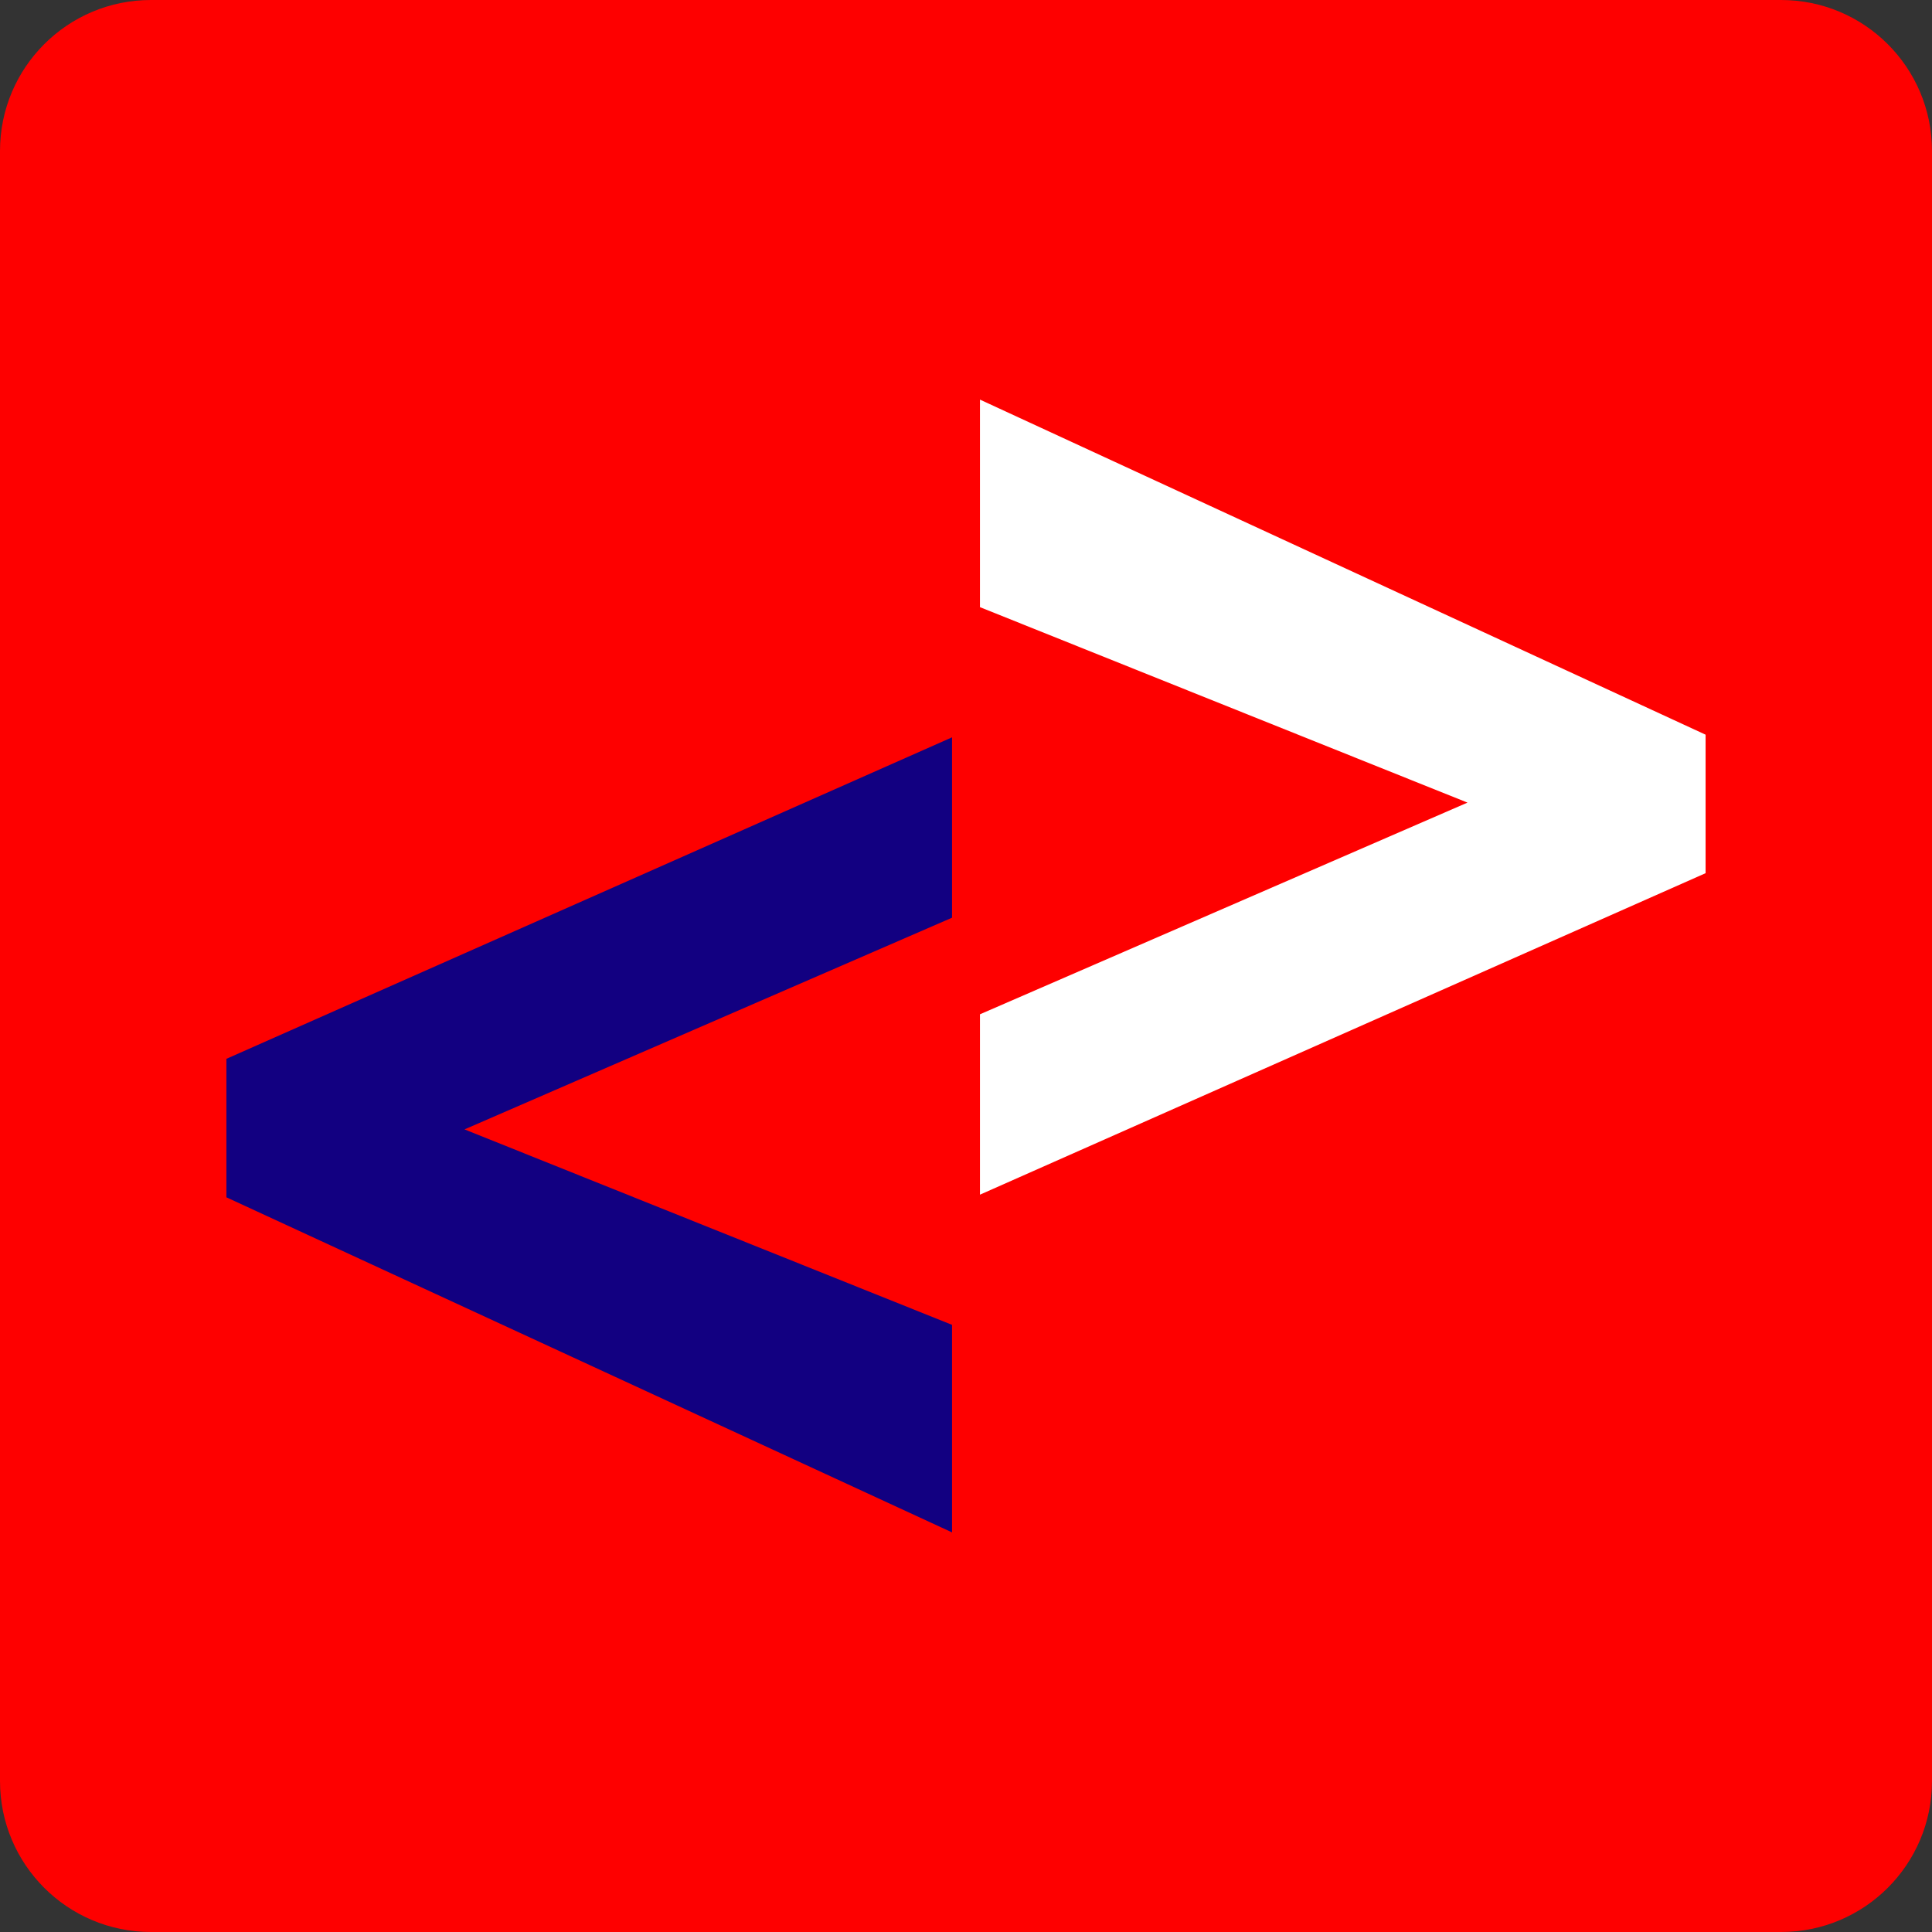
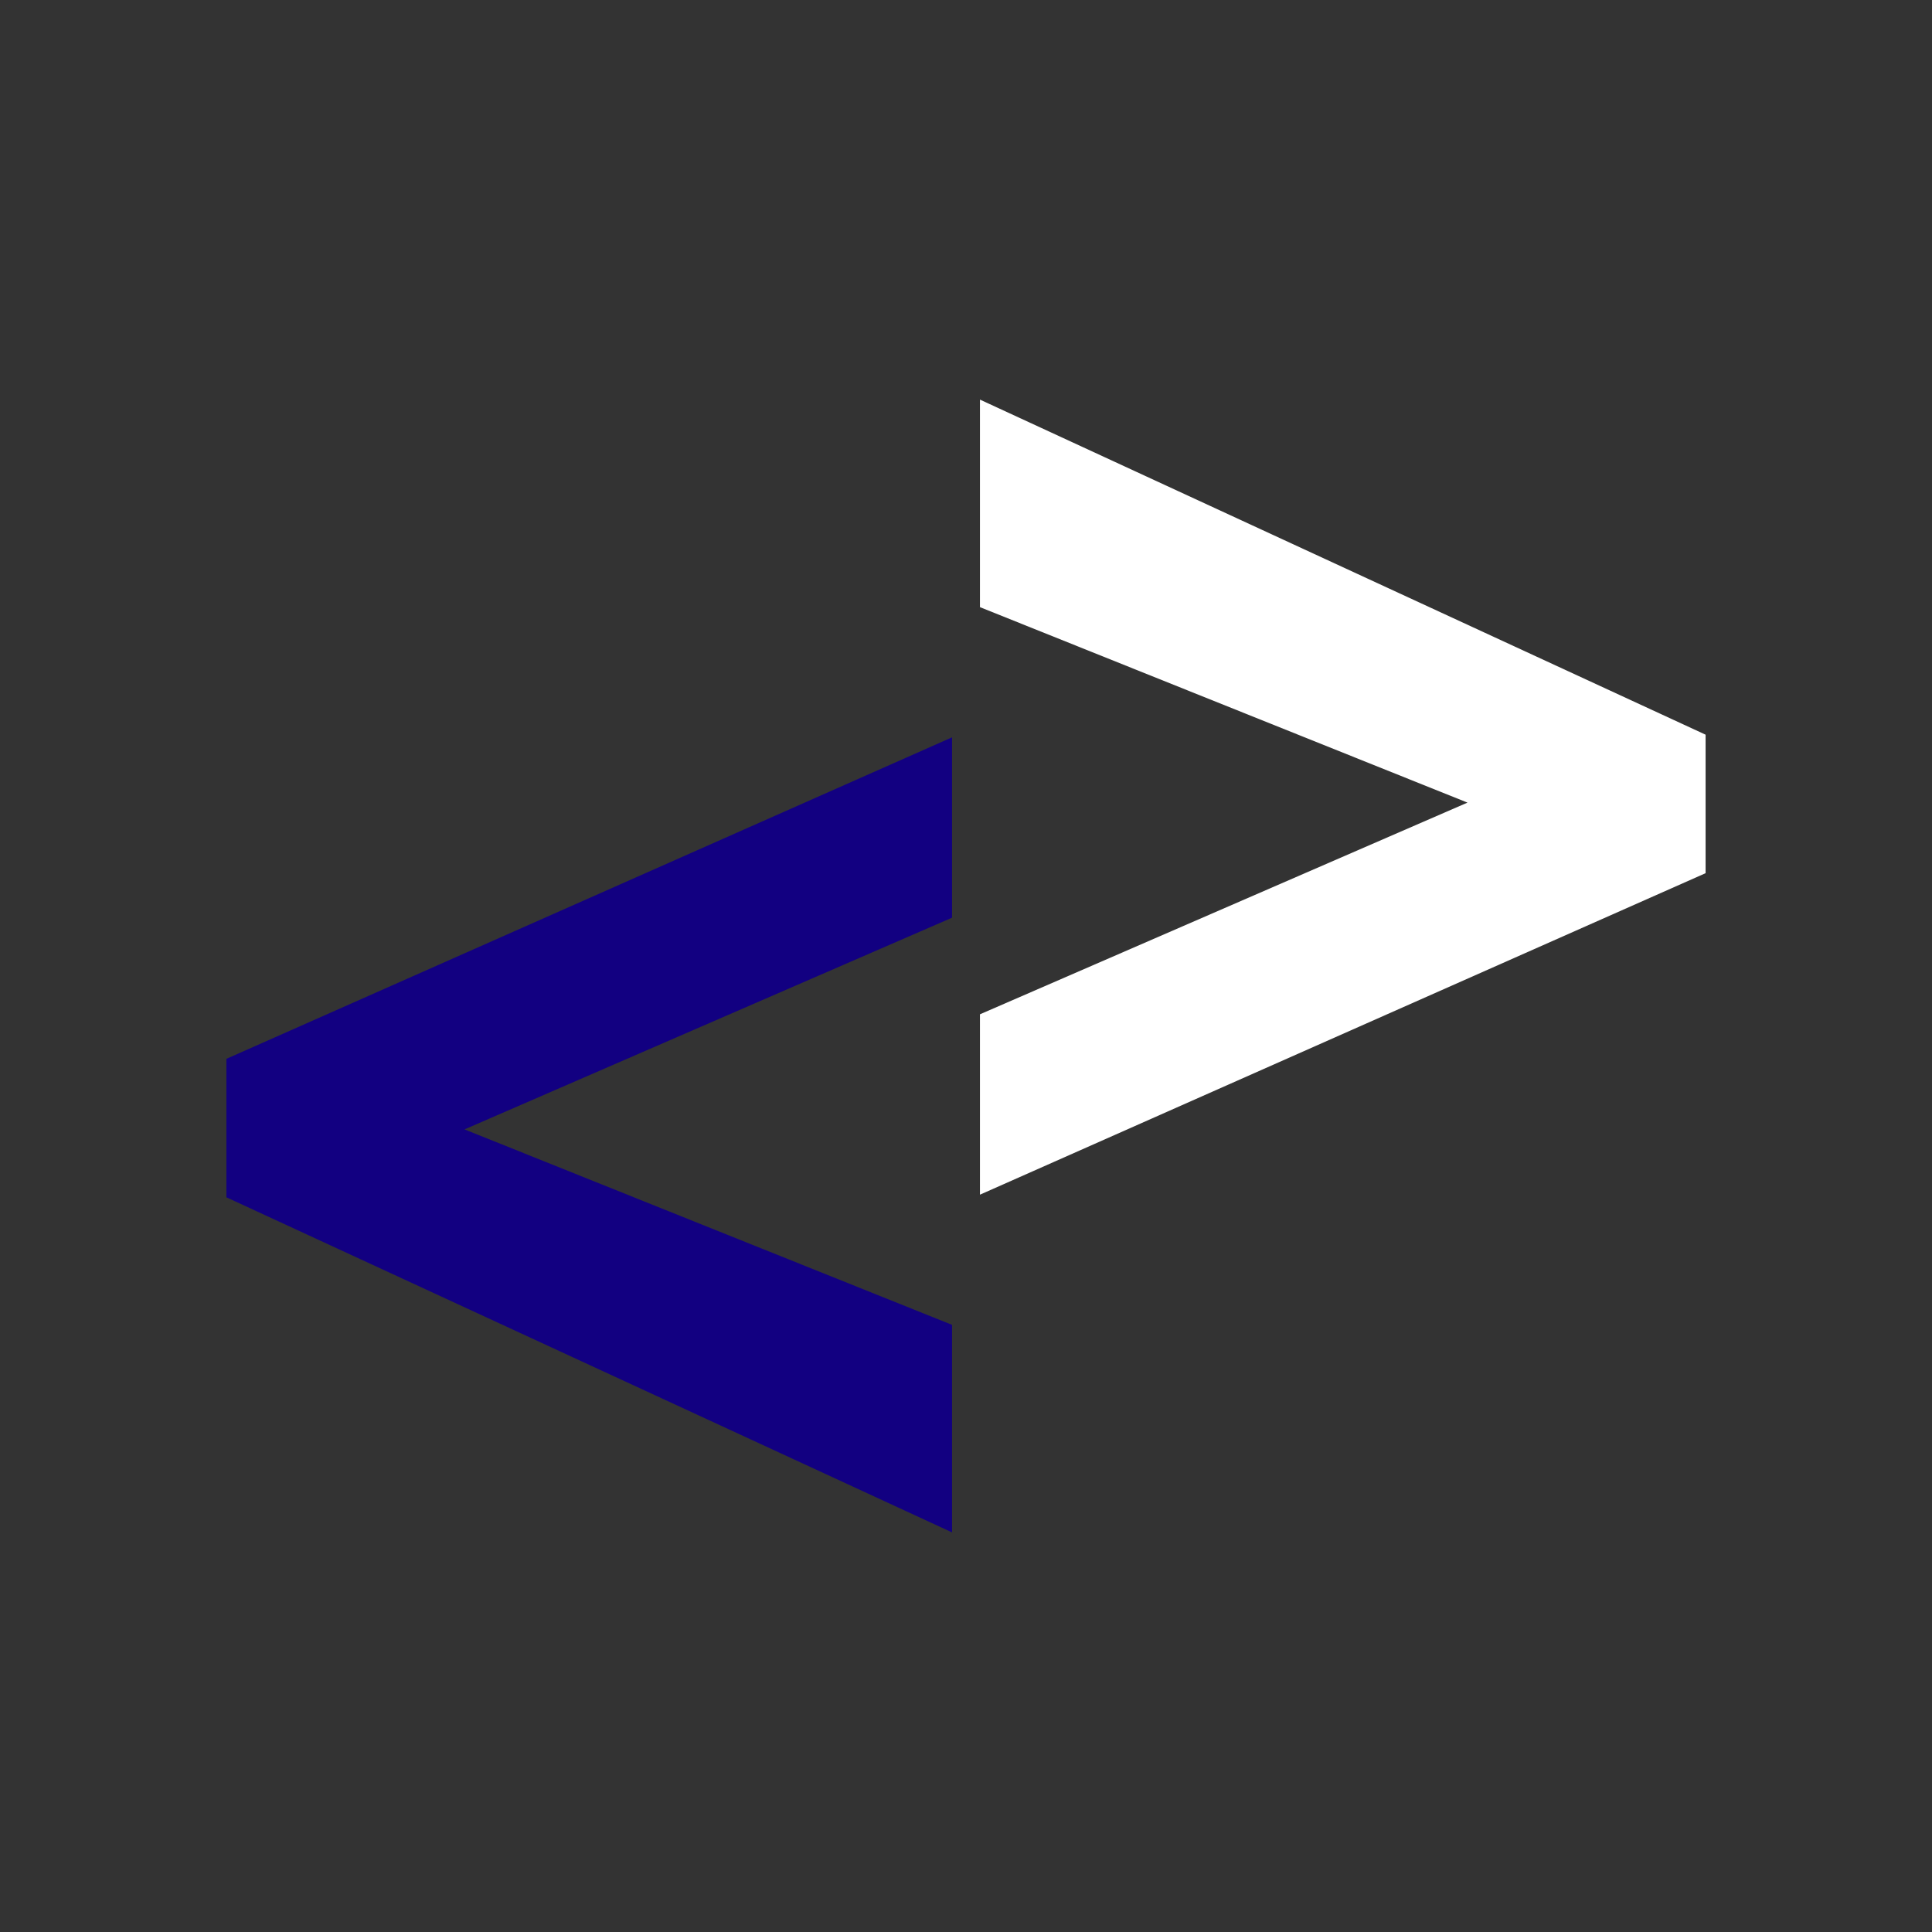
<svg xmlns="http://www.w3.org/2000/svg" id="Vector" width="512px" height="512px" x="0px" y="0px" enable-background="new 0 0 512 512" version="1.1" viewBox="0 0 512 512" xml:space="preserve">
  <rect x="0" y="0" width="512" height="512" fill="#333333" stroke="none" />
-   <path fill="#FE0000" d="M512,472c0,22.1-17.9,40-40,40H40c-22.1,0-40-17.9-40-40V40C0,17.9,17.9,0,40,0h432c22.1,0,40,17.9,40,40  V472z" />
  <polyline fill="#FFFFFF" points="259.7,268.8 388.9,212.7 259.7,160.9 259.7,105.9 452,194.7 452,231.4 259.7,316.6 " />
  <polyline fill="#120081" points="252.3,243.2 123.1,299.3 252.3,351.1 252.3,406.1 60,317.3 60,280.6 252.3,195.4 " />
</svg>